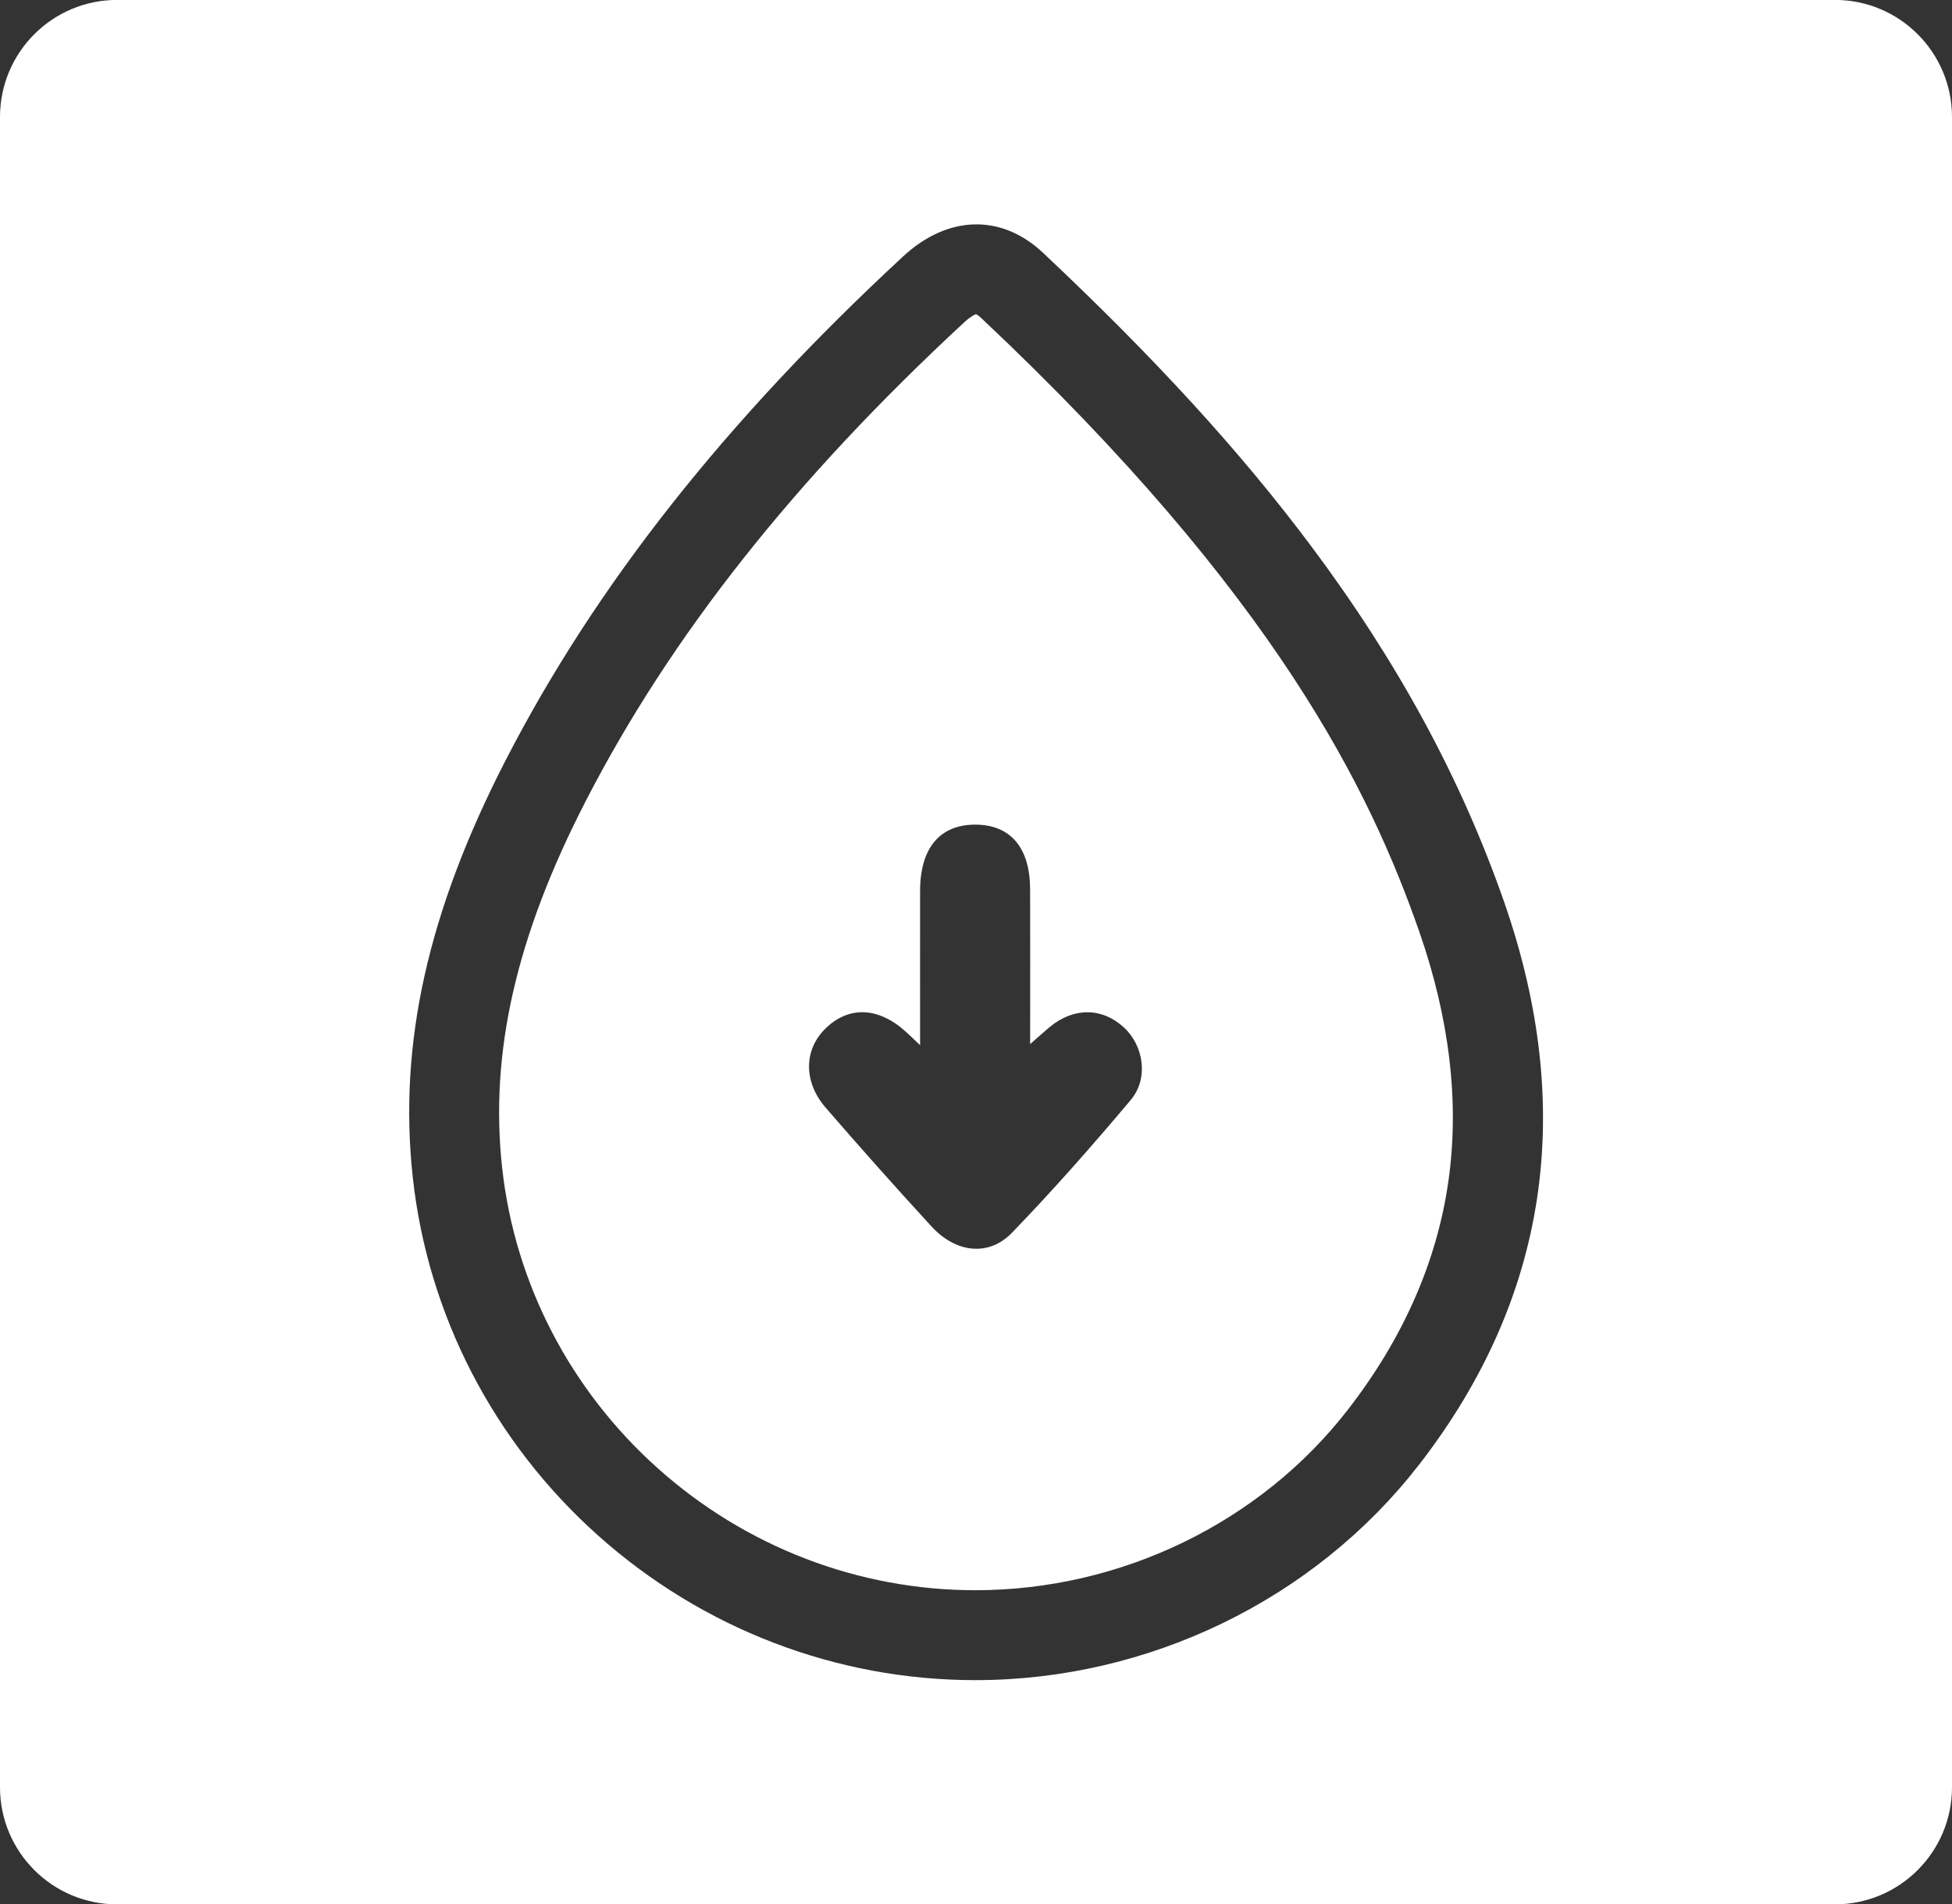
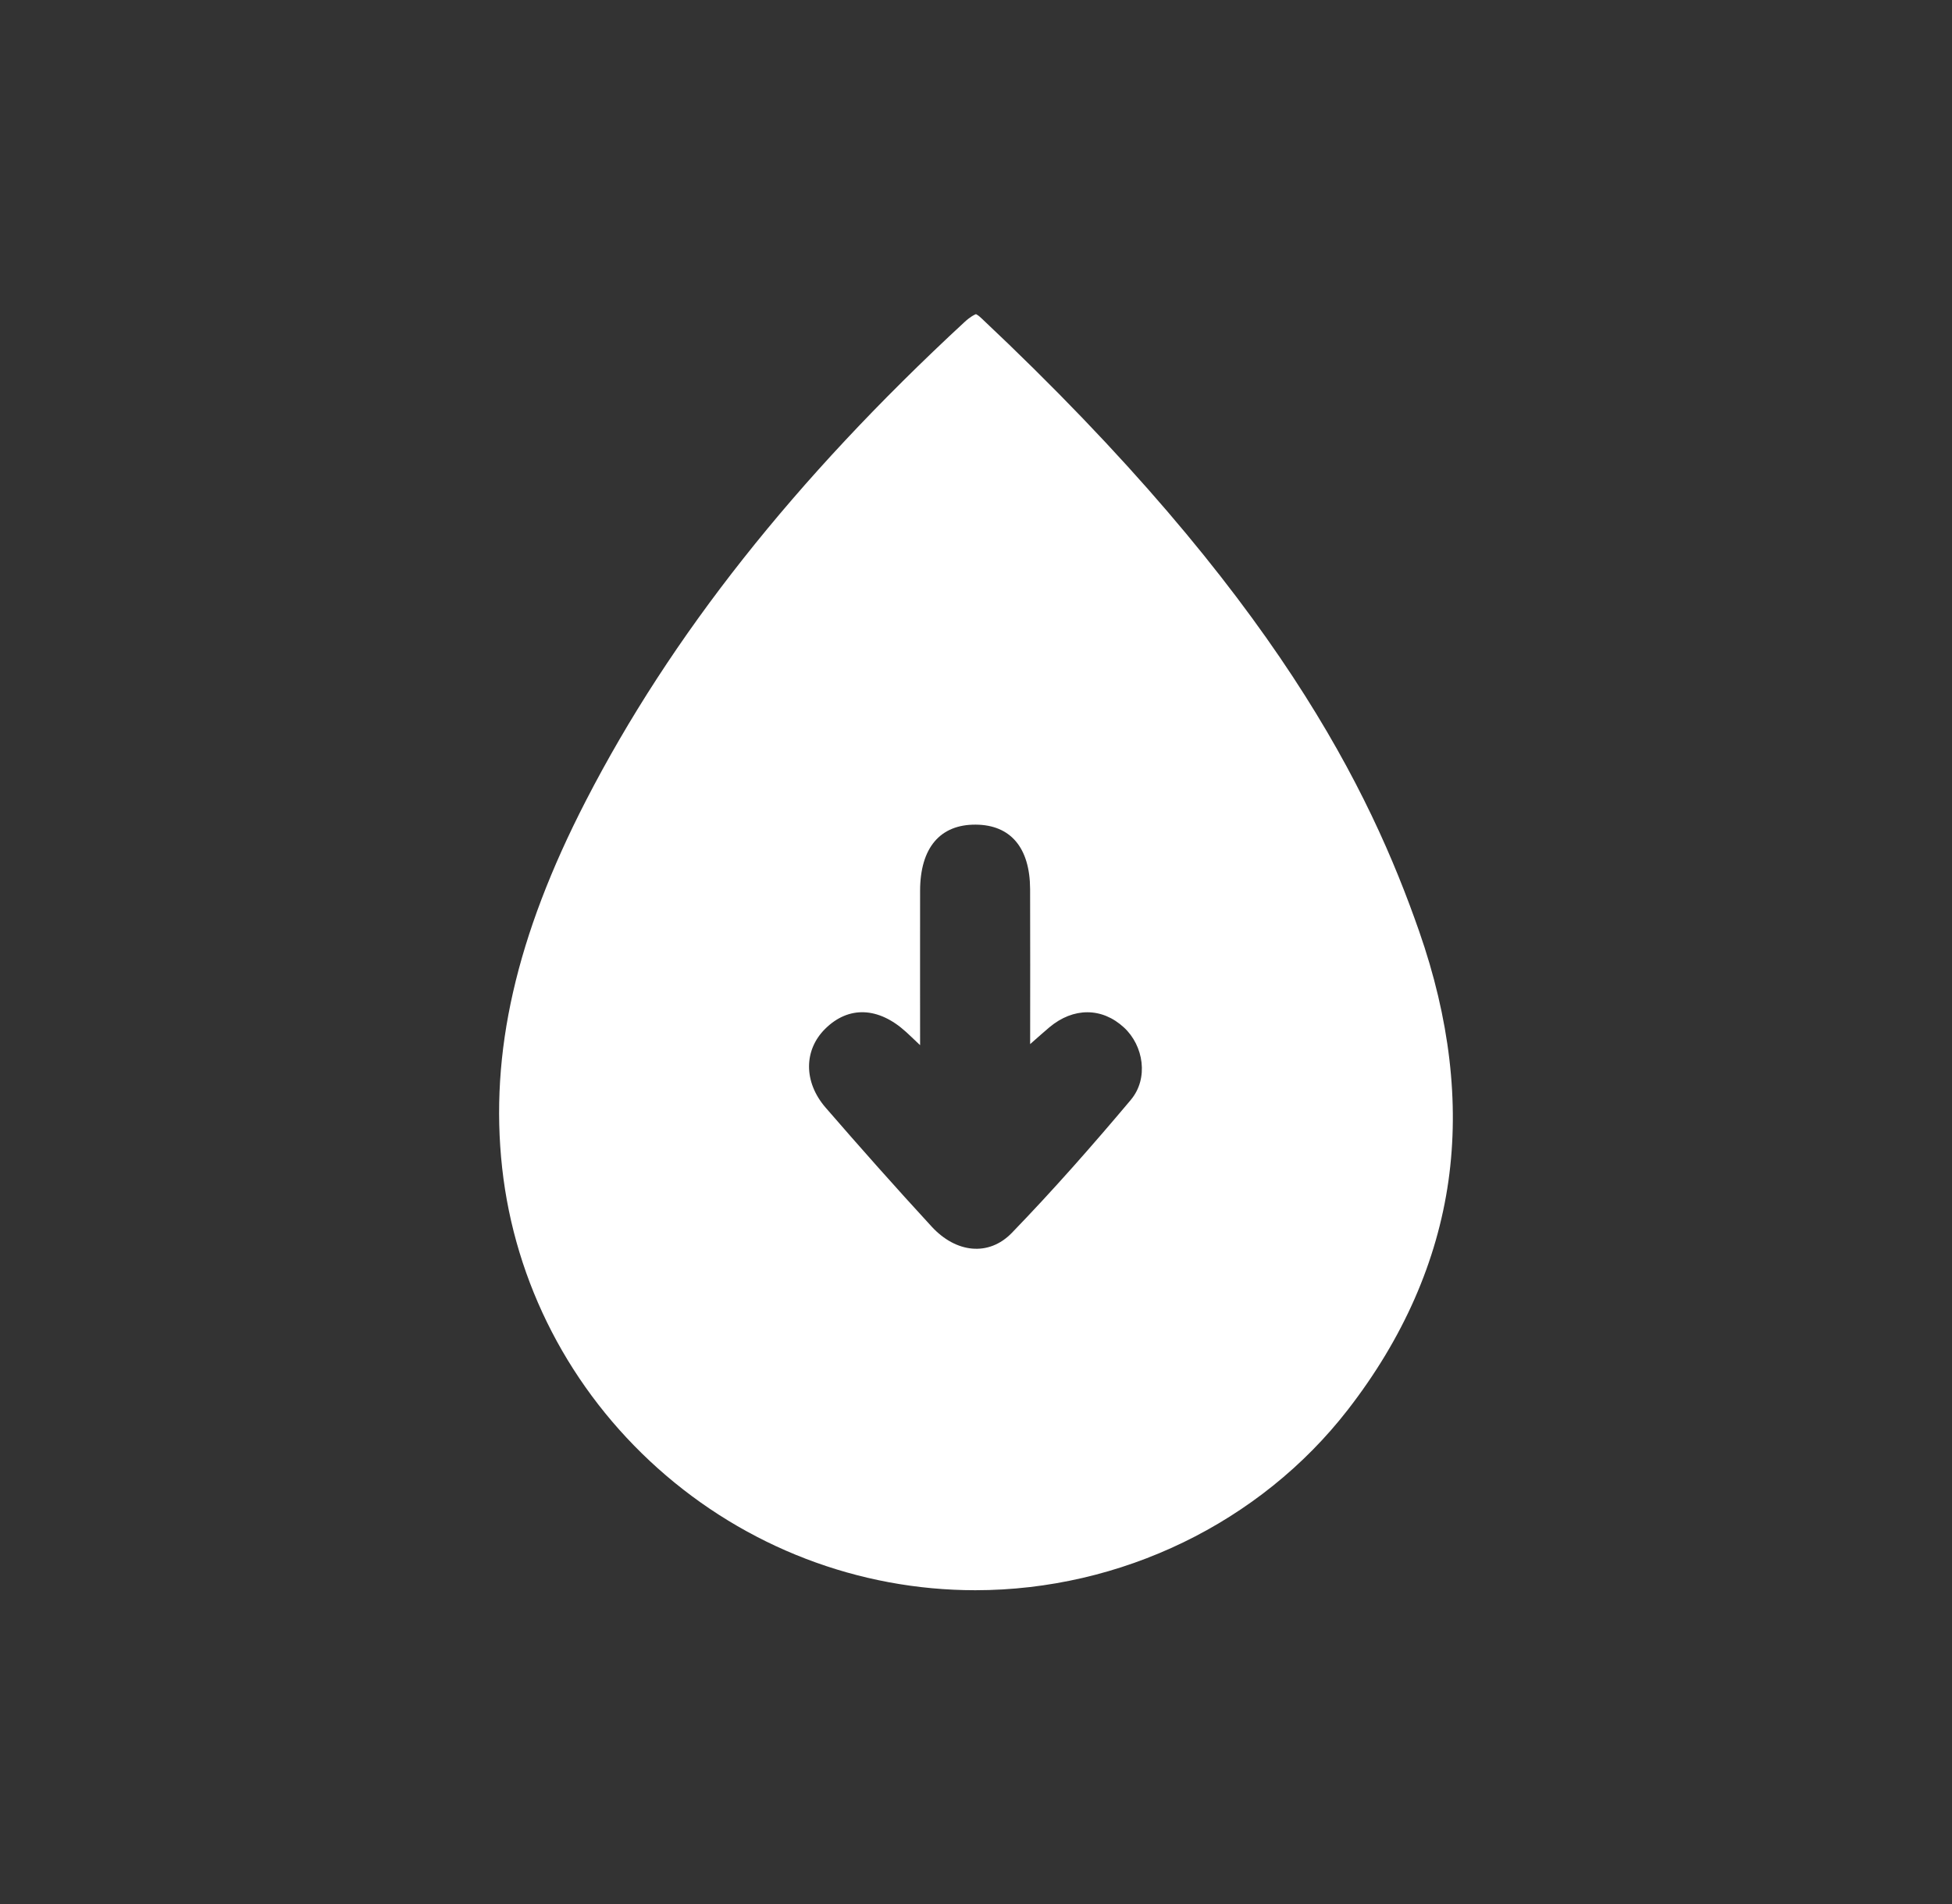
<svg xmlns="http://www.w3.org/2000/svg" id="Capa_1" data-name="Capa 1" viewBox="0 0 500 487.86">
  <rect x="0" y="0" width="500" height="487.86" fill="#333333" stroke="none" />
  <defs>
    <style>      .cls-1 {        fill: #fff;      }    </style>
  </defs>
-   <path class="cls-1" d="m470-.02H30C13.43-.02,0,13.41,0,29.98v427.91C0,474.46,13.43,487.89,30,487.89h440c16.57,0,30-13.43,30-30V29.98C500,13.41,486.57-.02,470-.02Zm-106.57,375.34c-26.78,34.52-69.24,55.13-113.59,55.13h-.01c-35.6,0-69.93-13.17-96.67-37.09-26.71-23.89-43.55-56.44-47.42-91.65-3.75-34.16,3.83-68.18,23.85-107.07,23.02-44.71,56.31-86.89,101.76-128.96,11.44-10.59,25.16-10.94,35.81-.92,28.83,27.13,50.69,51.06,68.81,75.32,22.16,29.67,38.28,59.42,49.28,90.91,18.57,53.17,11.23,101.73-21.81,144.33Z" />
-   <path class="cls-1" d="m251.38,81.52c-.71-.67-1.17-.94-1.38-1.04-.34.12-1.35.56-3.01,2.09-43.45,40.22-75.15,80.32-96.93,122.6-17.86,34.69-24.67,64.56-21.44,94.01,3.25,29.56,17.41,56.9,39.89,77.01,22.51,20.13,51.39,31.22,81.32,31.22h0c37.29,0,72.95-17.28,95.4-46.22,14.21-18.31,22.88-38.06,25.79-58.68,2.83-20.06.3-41.57-7.52-63.95-12.49-35.75-36.51-85.9-112.13-157.05Zm38.3,200.24c-9.81,11.66-19.89,23.13-30.49,34.09-5.94,6.14-14.34,5.15-20.54-1.59-9.21-10.01-18.25-20.19-27.16-30.48-5.73-6.61-5.59-14.81-.1-20.22,5.97-5.9,13.61-5.61,20.64.77.83.75,1.63,1.53,3.65,3.44,0-14.28-.02-26.93,0-39.58.02-10.98,5.12-17,14.28-16.92,8.9.07,13.86,5.91,13.9,16.53.05,12.82.01,25.64.01,39.7,2.28-2,3.58-3.18,4.92-4.3,6.16-5.17,13.49-5.14,19.11.04,5.05,4.66,6.36,13.06,1.77,18.52Z" />
+   <path class="cls-1" d="m251.38,81.52c-.71-.67-1.17-.94-1.38-1.04-.34.12-1.35.56-3.01,2.09-43.45,40.22-75.15,80.32-96.93,122.6-17.86,34.69-24.67,64.56-21.44,94.01,3.25,29.56,17.41,56.9,39.89,77.01,22.51,20.13,51.39,31.22,81.32,31.22h0c37.29,0,72.95-17.28,95.4-46.22,14.21-18.31,22.88-38.06,25.79-58.68,2.83-20.06.3-41.57-7.52-63.95-12.49-35.75-36.51-85.9-112.13-157.05Zm38.3,200.24c-9.81,11.66-19.89,23.13-30.49,34.09-5.94,6.14-14.34,5.15-20.54-1.59-9.21-10.01-18.25-20.19-27.16-30.48-5.73-6.61-5.59-14.81-.1-20.22,5.97-5.9,13.61-5.61,20.64.77.83.75,1.63,1.53,3.65,3.44,0-14.28-.02-26.93,0-39.58.02-10.98,5.12-17,14.28-16.92,8.9.07,13.86,5.91,13.9,16.53.05,12.82.01,25.64.01,39.7,2.28-2,3.58-3.18,4.92-4.3,6.16-5.17,13.49-5.14,19.11.04,5.05,4.66,6.36,13.06,1.77,18.52" />
</svg>